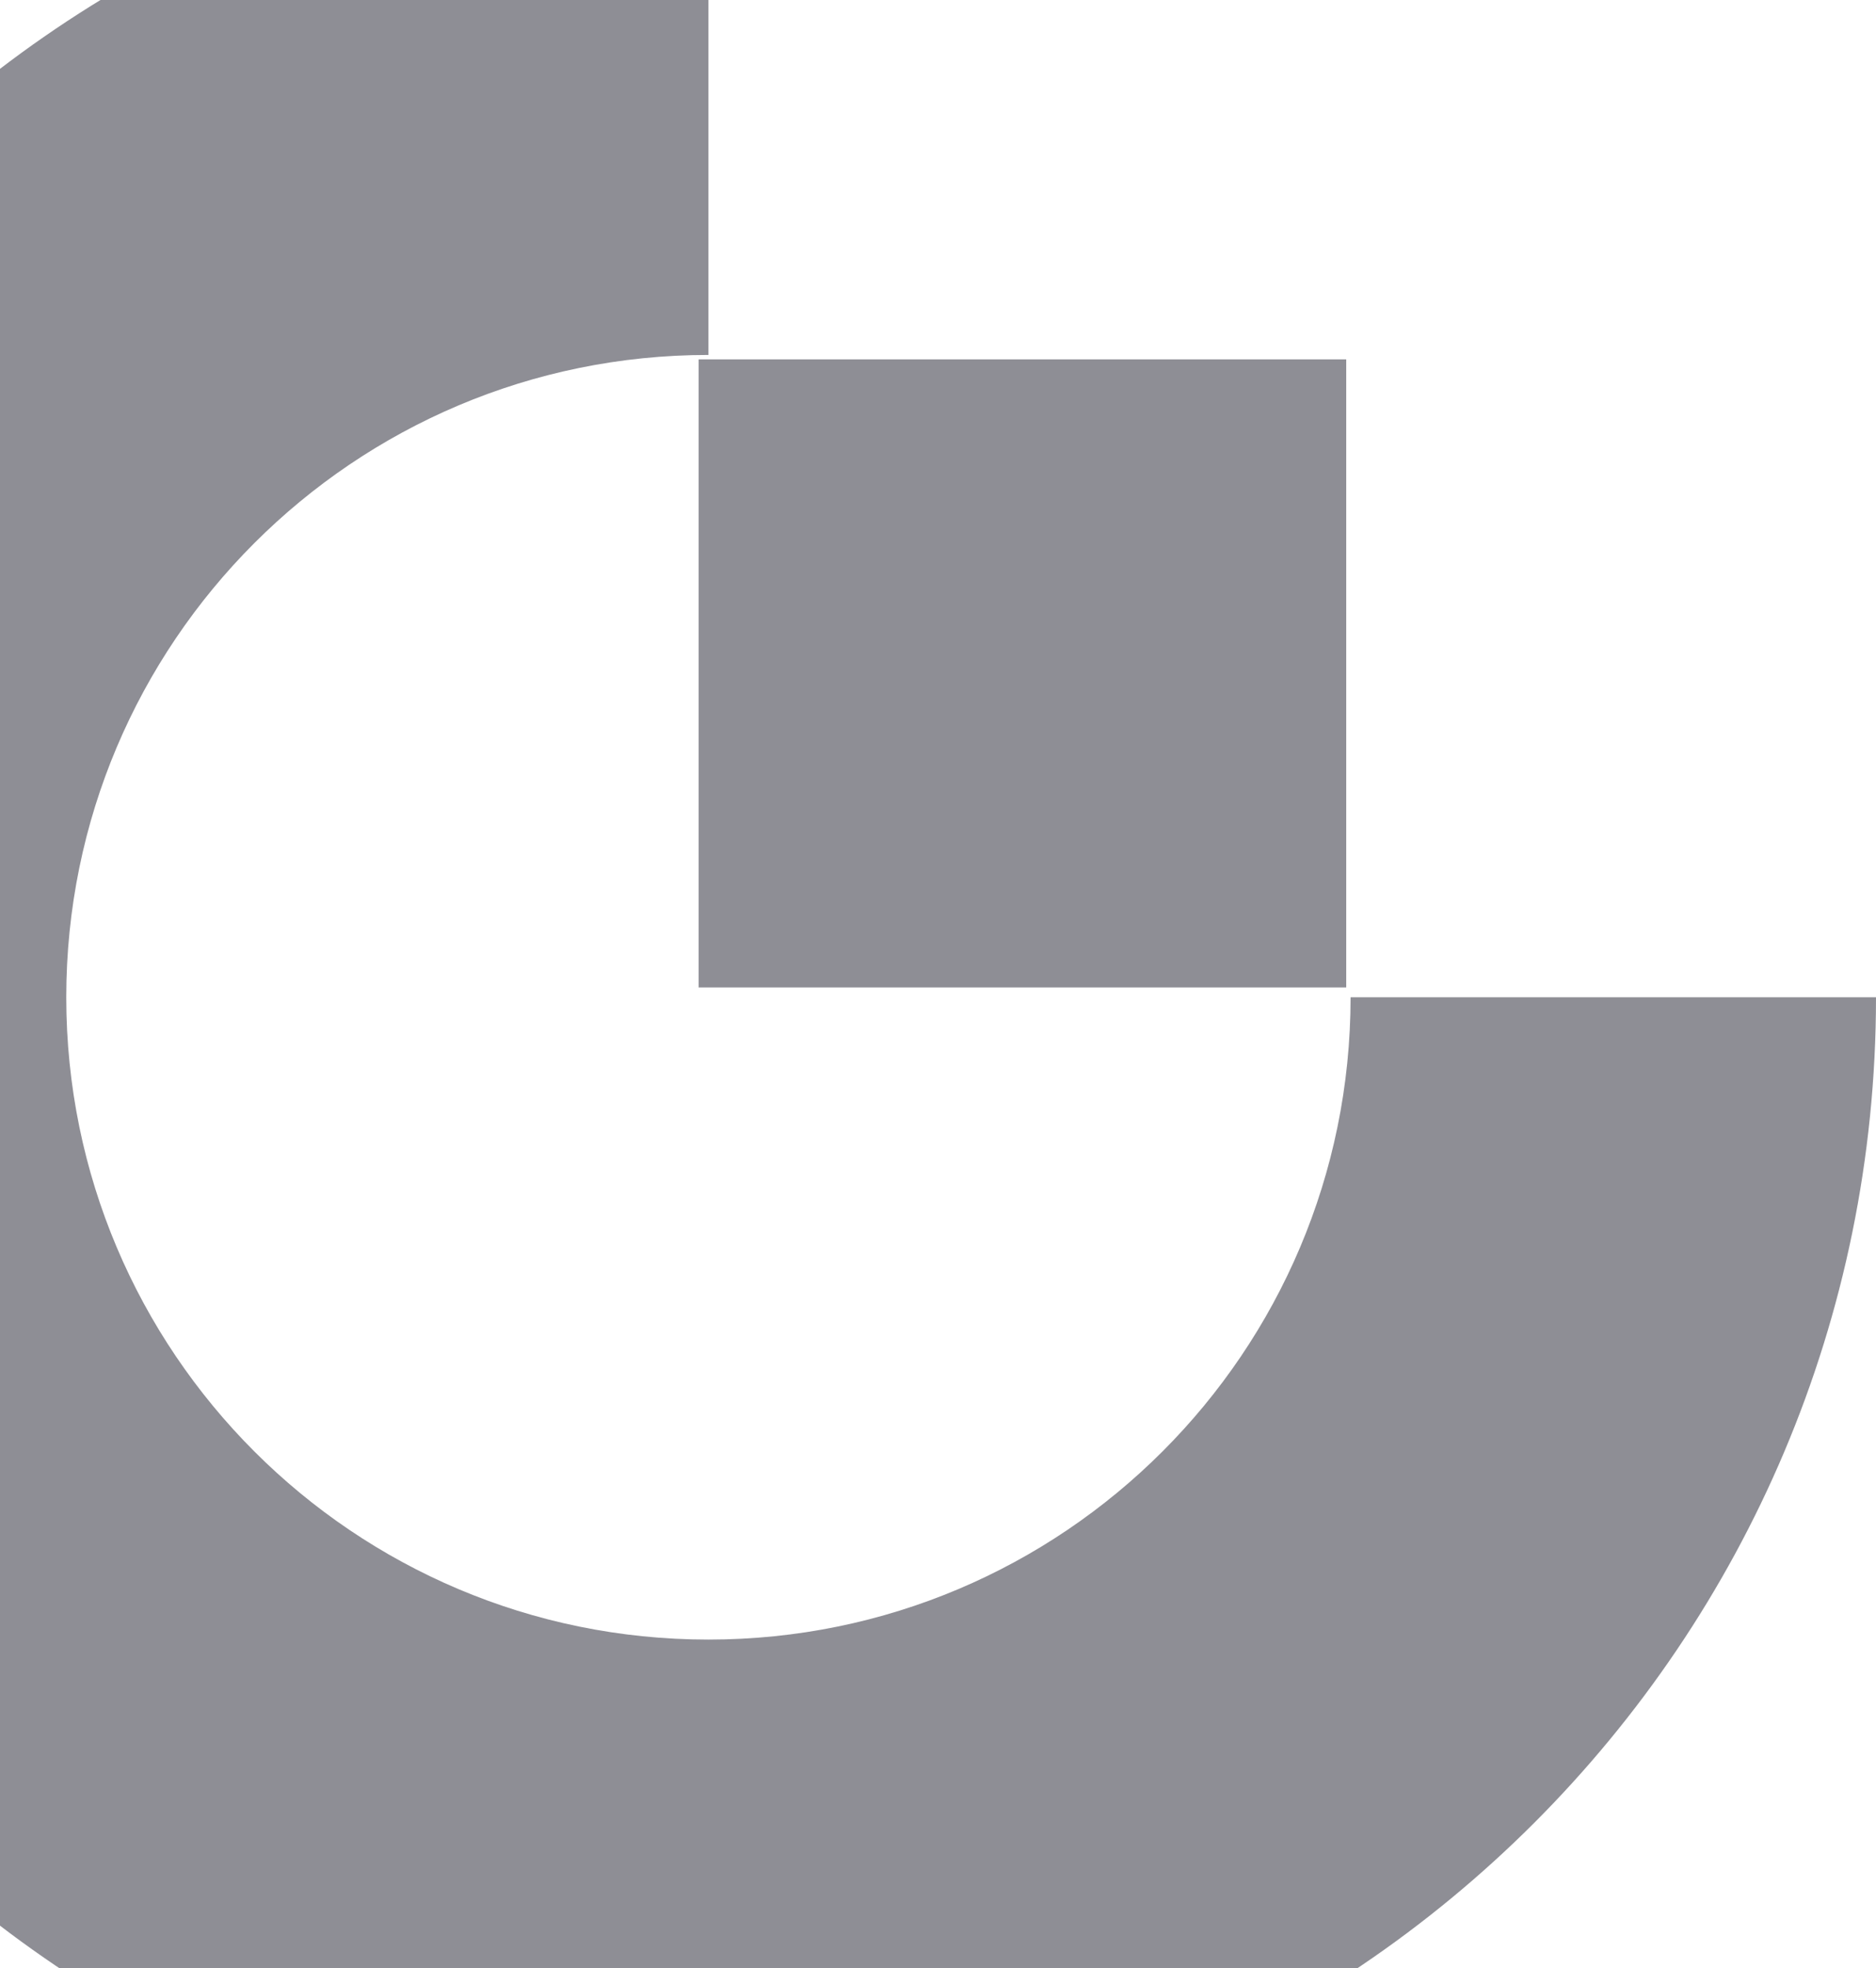
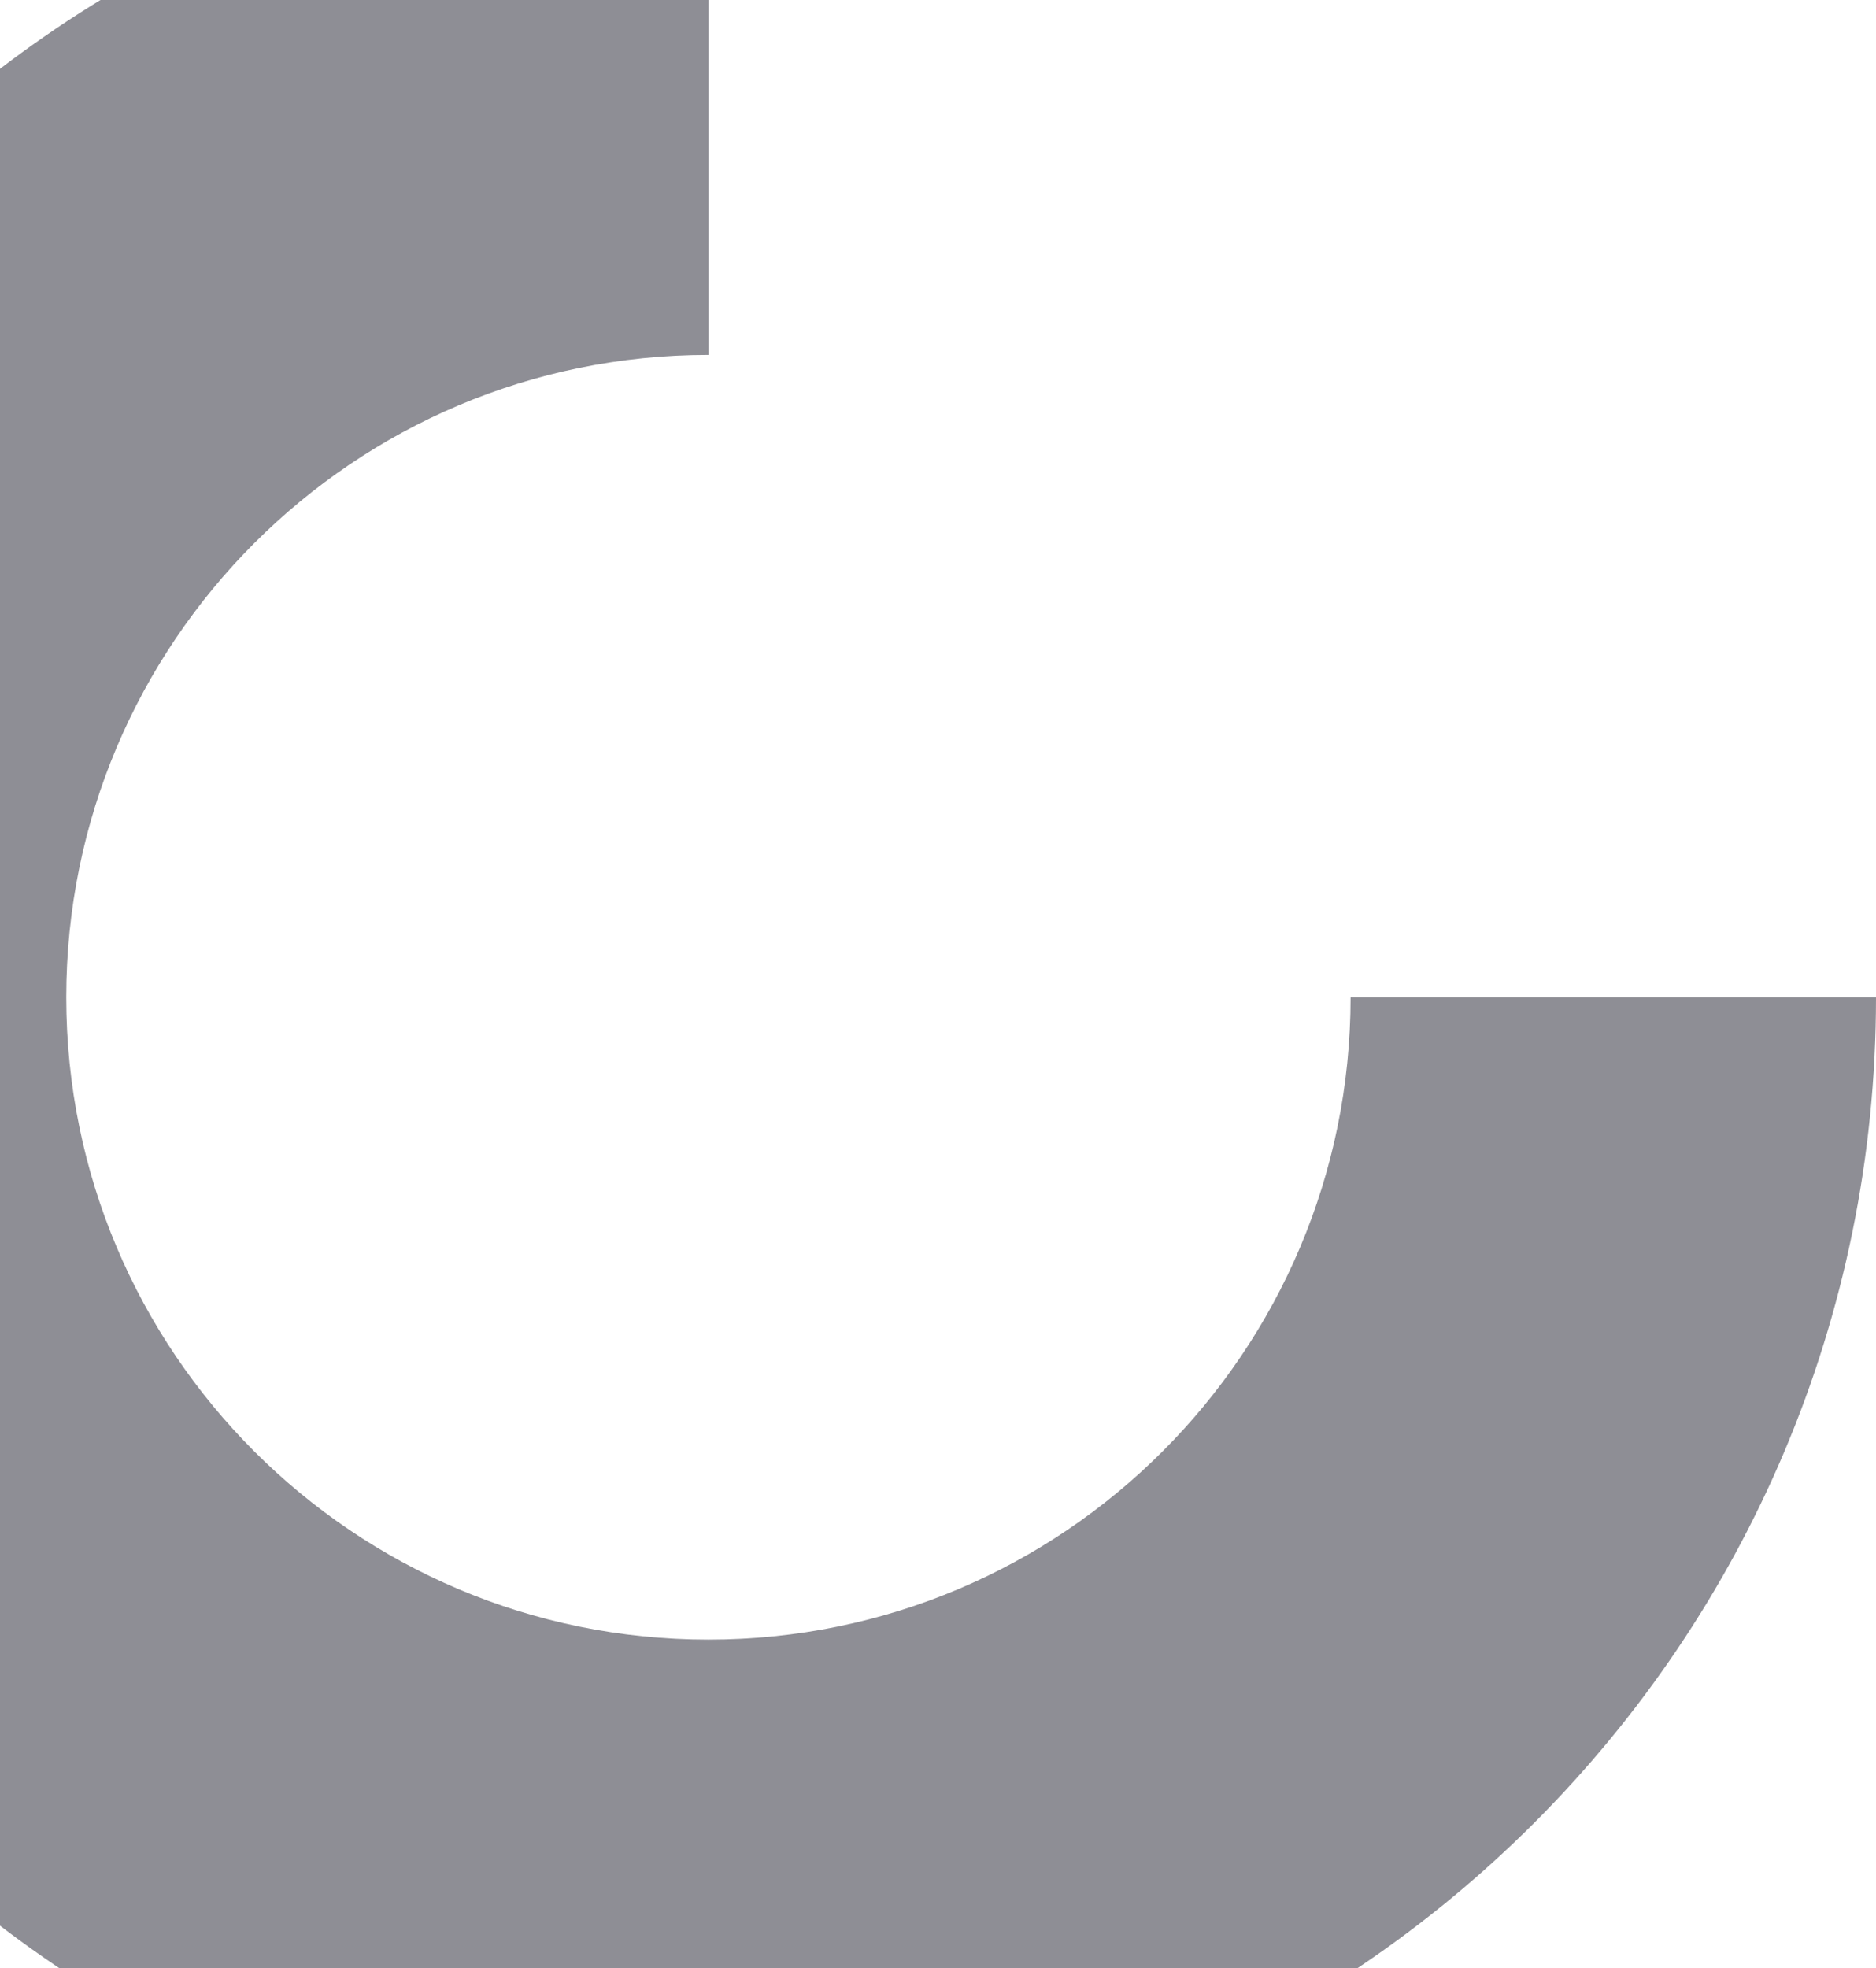
<svg xmlns="http://www.w3.org/2000/svg" width="143" height="150" fill="none" viewBox="0 0 143 150">
  <g clip-path="url(#a)" opacity=".5">
    <path fill="#1D1D2B" fill-rule="evenodd" d="M54 124.95c-27.034 0-48.949-21.913-48.949-48.95 0-27.033 21.915-48.95 48.949-48.95V-13C4.846-13-35 26.846-35 76s39.846 89 89 89c49.152 0 89-39.846 89-89h-40.051c0 27.037-21.915 48.95-48.949 48.95Z" clip-rule="evenodd" />
-     <path fill="#1D1D2B" fill-rule="evenodd" d="M53.256 75.252h49.361V27.386H53.256v47.866Z" clip-rule="evenodd" />
  </g>
  <defs>
    <clipPath id="a">
      <path fill="#fff" d="M0 0h178v178H0z" transform="translate(-35 -13)" />
    </clipPath>
  </defs>
</svg>